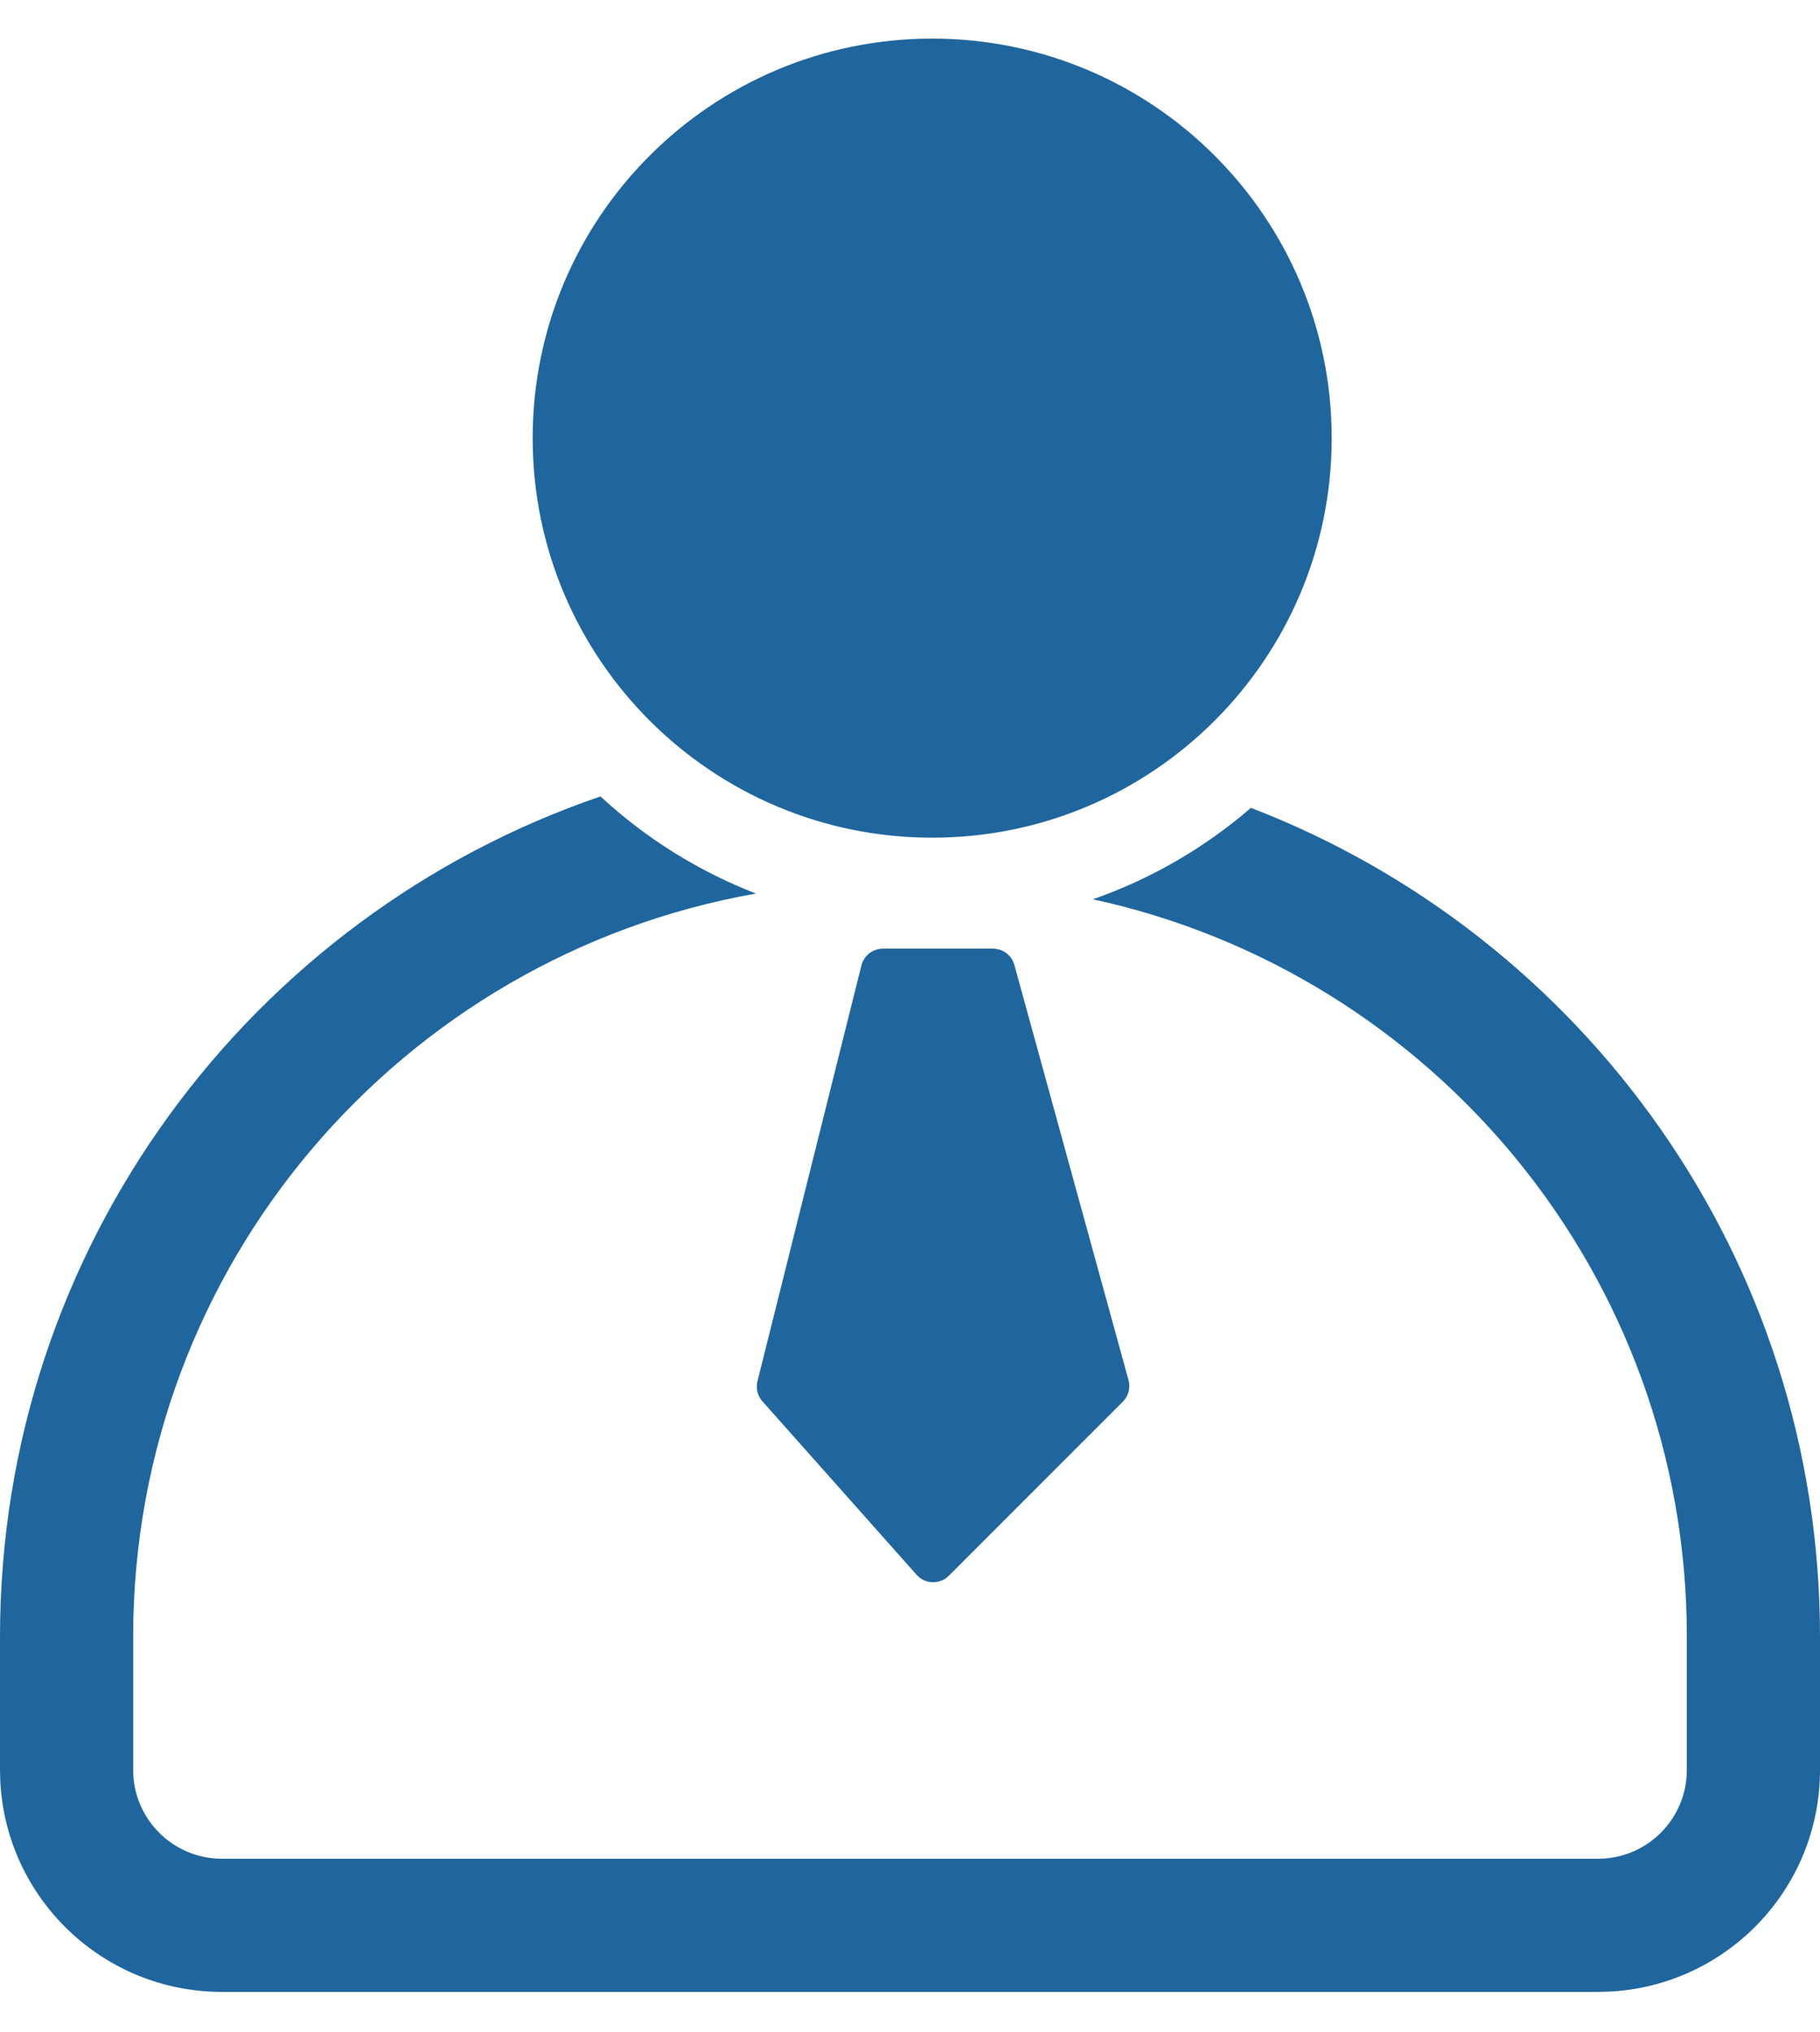
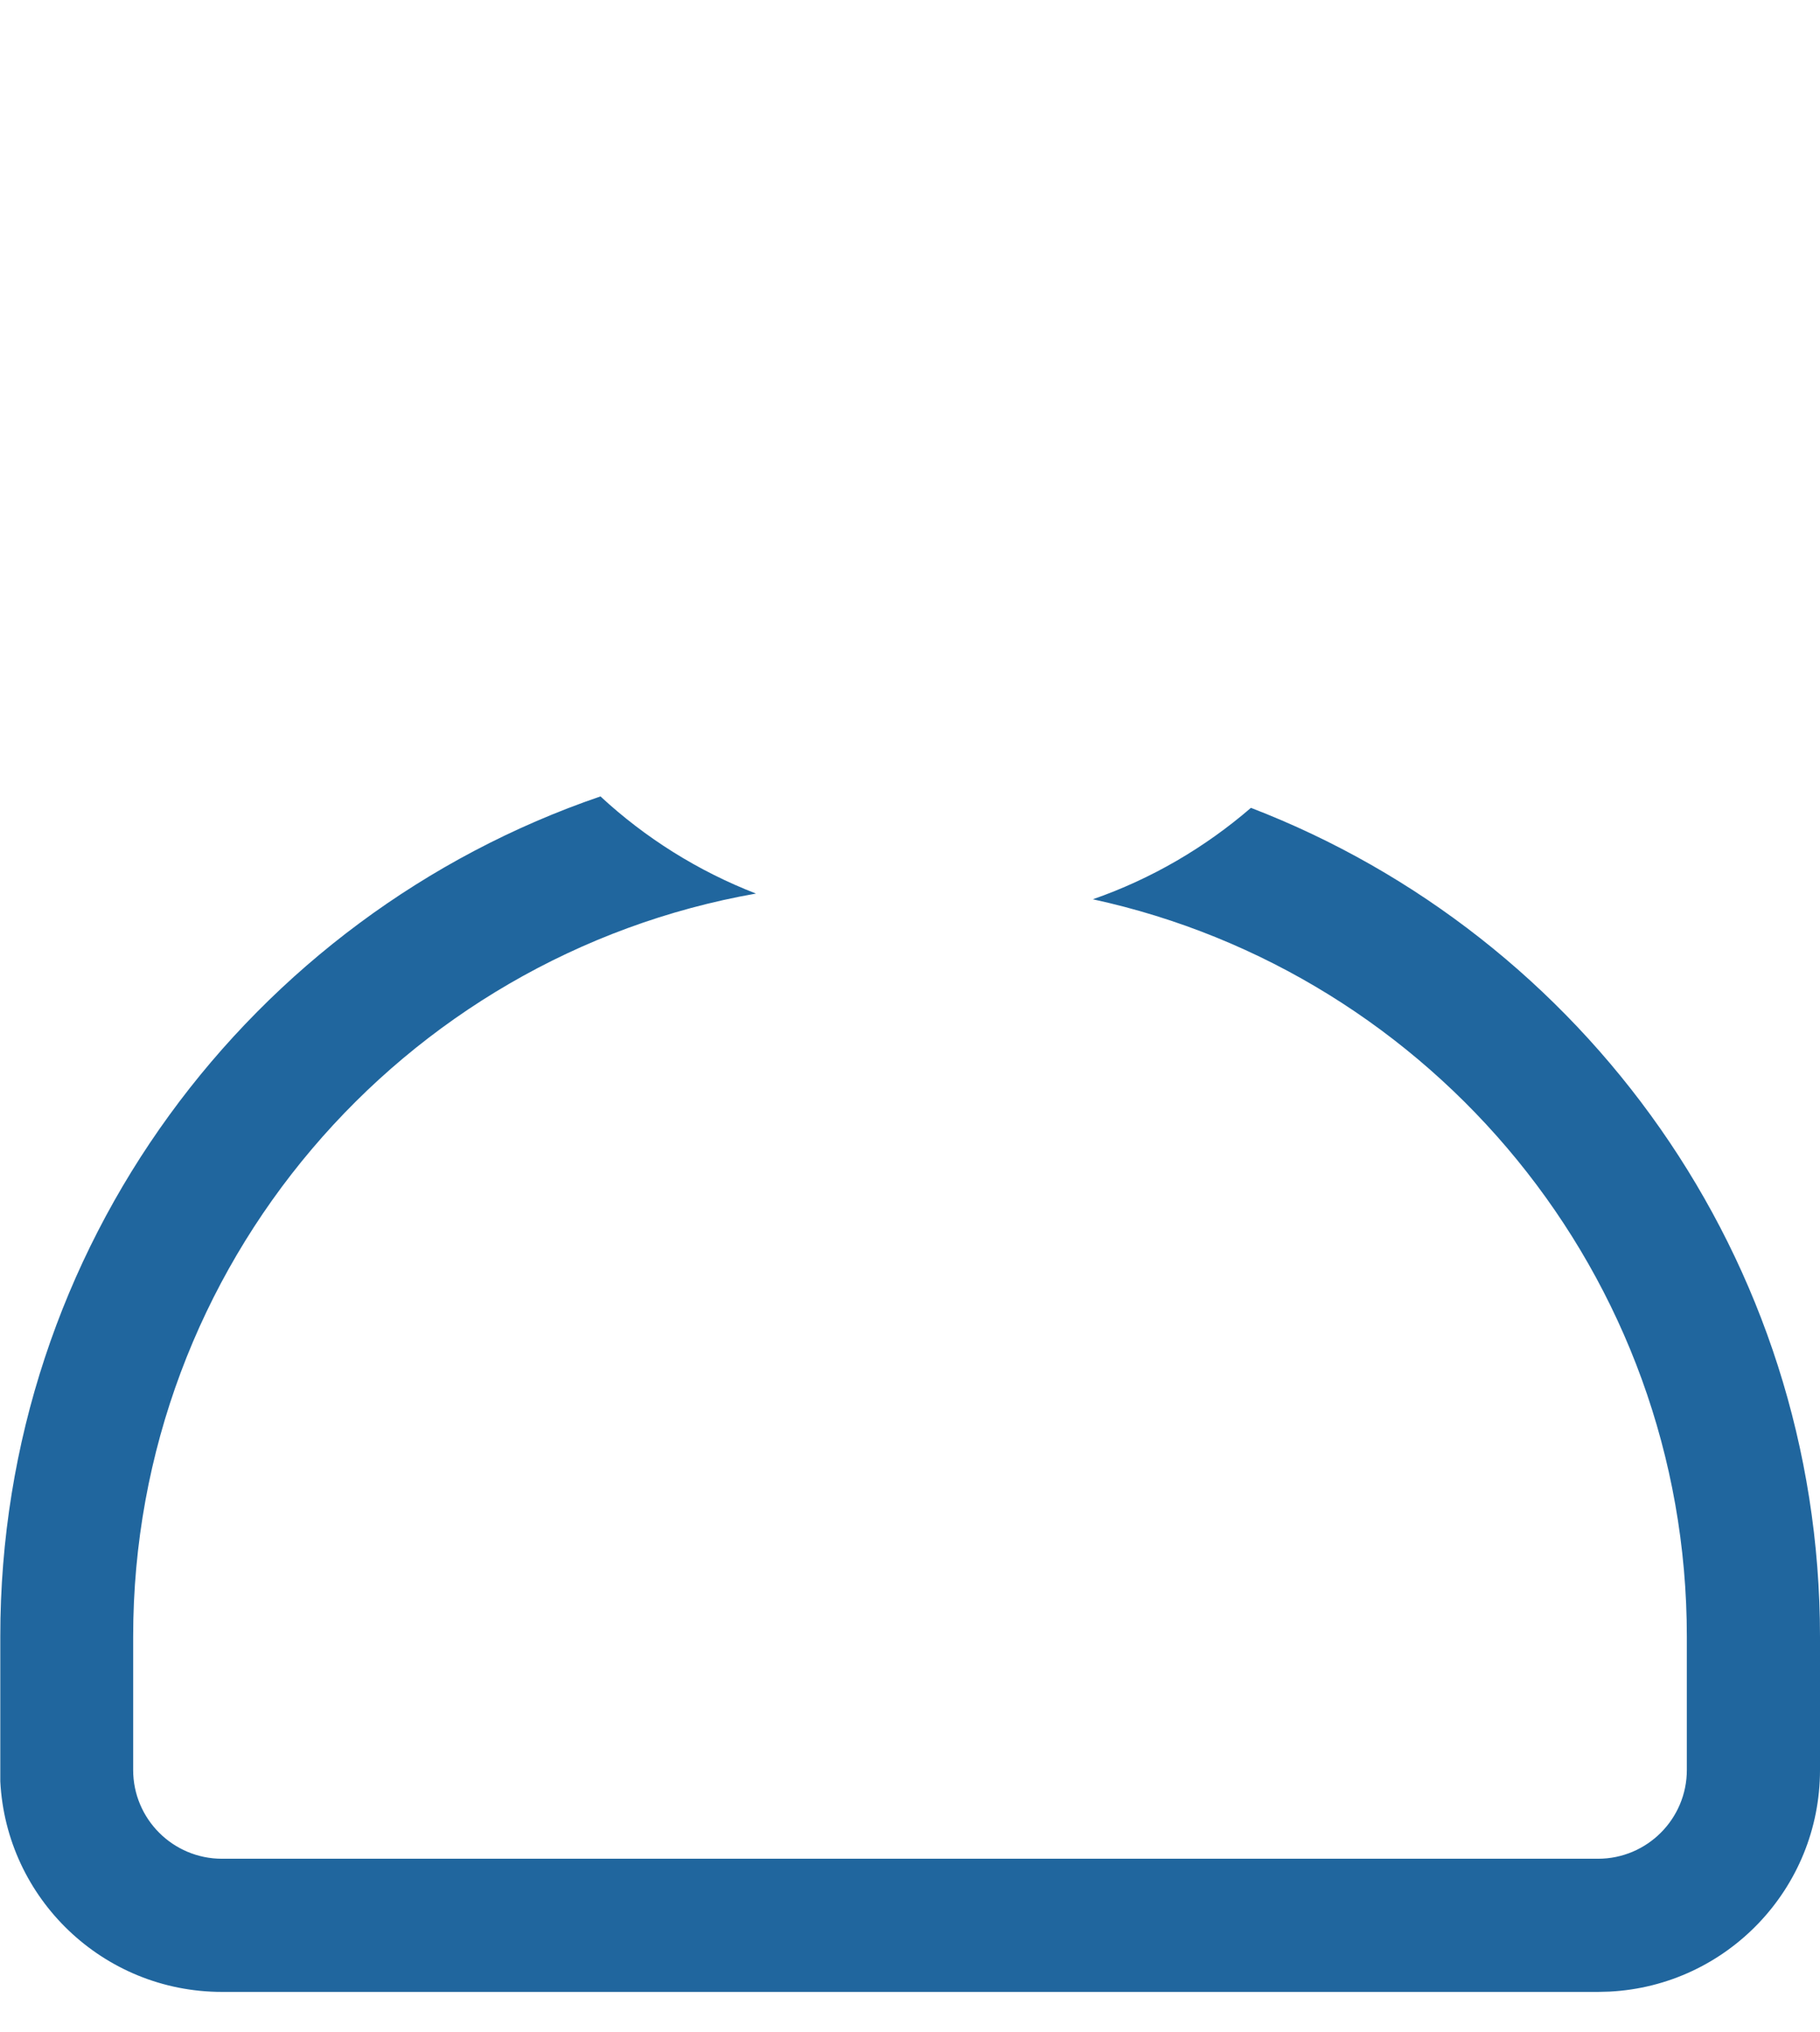
<svg xmlns="http://www.w3.org/2000/svg" width="43" height="48" viewBox="0 0 43 48" fill="none">
-   <path d="M17.896 32.631L20.352 22.809C20.41 22.575 20.62 22.412 20.861 22.412H23.46C23.696 22.412 23.903 22.569 23.966 22.797L26.663 32.605C26.713 32.787 26.662 32.982 26.528 33.115L22.418 37.226C22.204 37.439 21.855 37.429 21.655 37.203L18.013 33.106C17.898 32.977 17.854 32.799 17.896 32.631Z" fill="#20669E" />
-   <path d="M31.463 10.351C31.463 15.564 27.237 19.79 22.024 19.79C16.811 19.79 12.585 15.564 12.585 10.351C12.585 5.138 16.811 0.912 22.024 0.912C27.237 0.912 31.463 5.138 31.463 10.351Z" fill="#20669E" />
-   <path d="M14.187 18.815C15.246 19.796 16.491 20.579 17.861 21.11C9.499 22.583 3.146 29.883 3.146 38.668V41.814C3.146 42.972 4.085 43.912 5.244 43.912H37.756C38.914 43.912 39.854 42.972 39.854 41.814V38.668C39.854 30.124 33.843 22.985 25.82 21.245C27.205 20.763 28.468 20.023 29.555 19.085C37.419 22.111 43 29.738 43 38.668V41.814C43 44.62 40.796 46.911 38.026 47.051L37.756 47.058H5.244C2.438 47.058 0.147 44.854 0.007 42.083L0 41.814V38.668C0 29.459 5.934 21.636 14.187 18.815Z" fill="#20669E" />
+   <path d="M14.187 18.815C15.246 19.796 16.491 20.579 17.861 21.11C9.499 22.583 3.146 29.883 3.146 38.668V41.814C3.146 42.972 4.085 43.912 5.244 43.912H37.756C38.914 43.912 39.854 42.972 39.854 41.814V38.668C39.854 30.124 33.843 22.985 25.82 21.245C27.205 20.763 28.468 20.023 29.555 19.085C37.419 22.111 43 29.738 43 38.668V41.814C43 44.62 40.796 46.911 38.026 47.051L37.756 47.058H5.244C2.438 47.058 0.147 44.854 0.007 42.083V38.668C0 29.459 5.934 21.636 14.187 18.815Z" fill="#20669E" />
</svg>